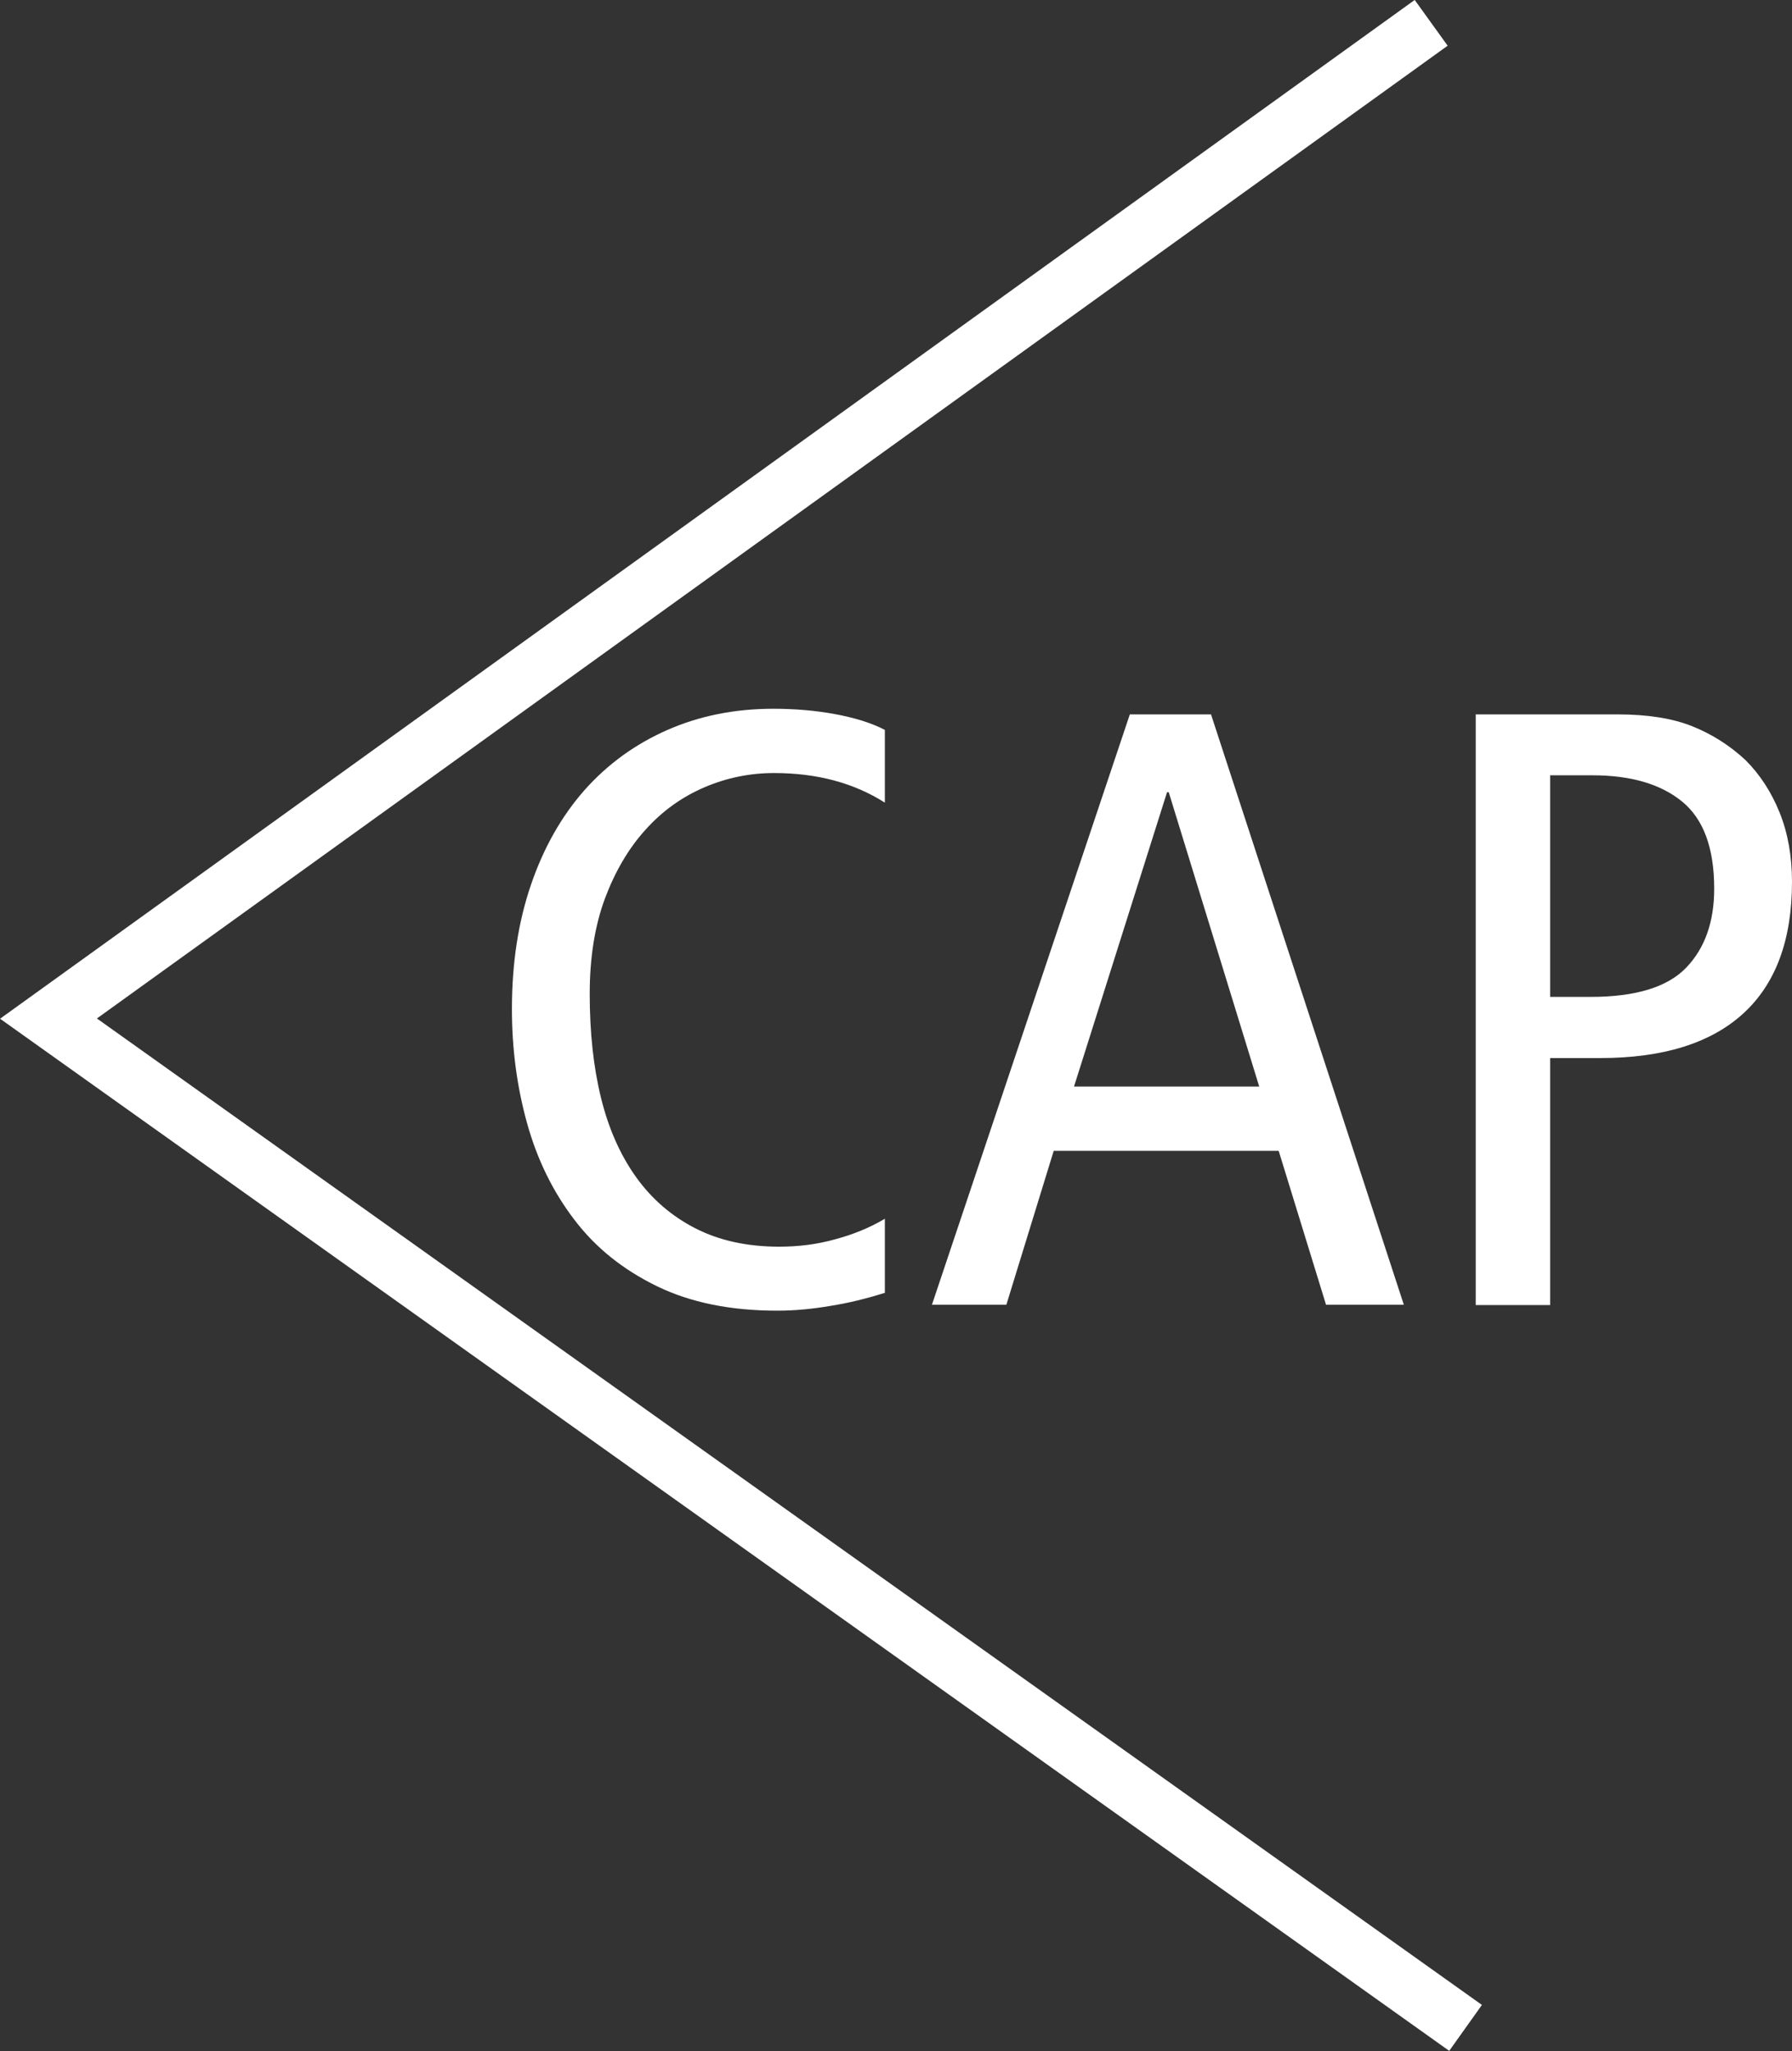
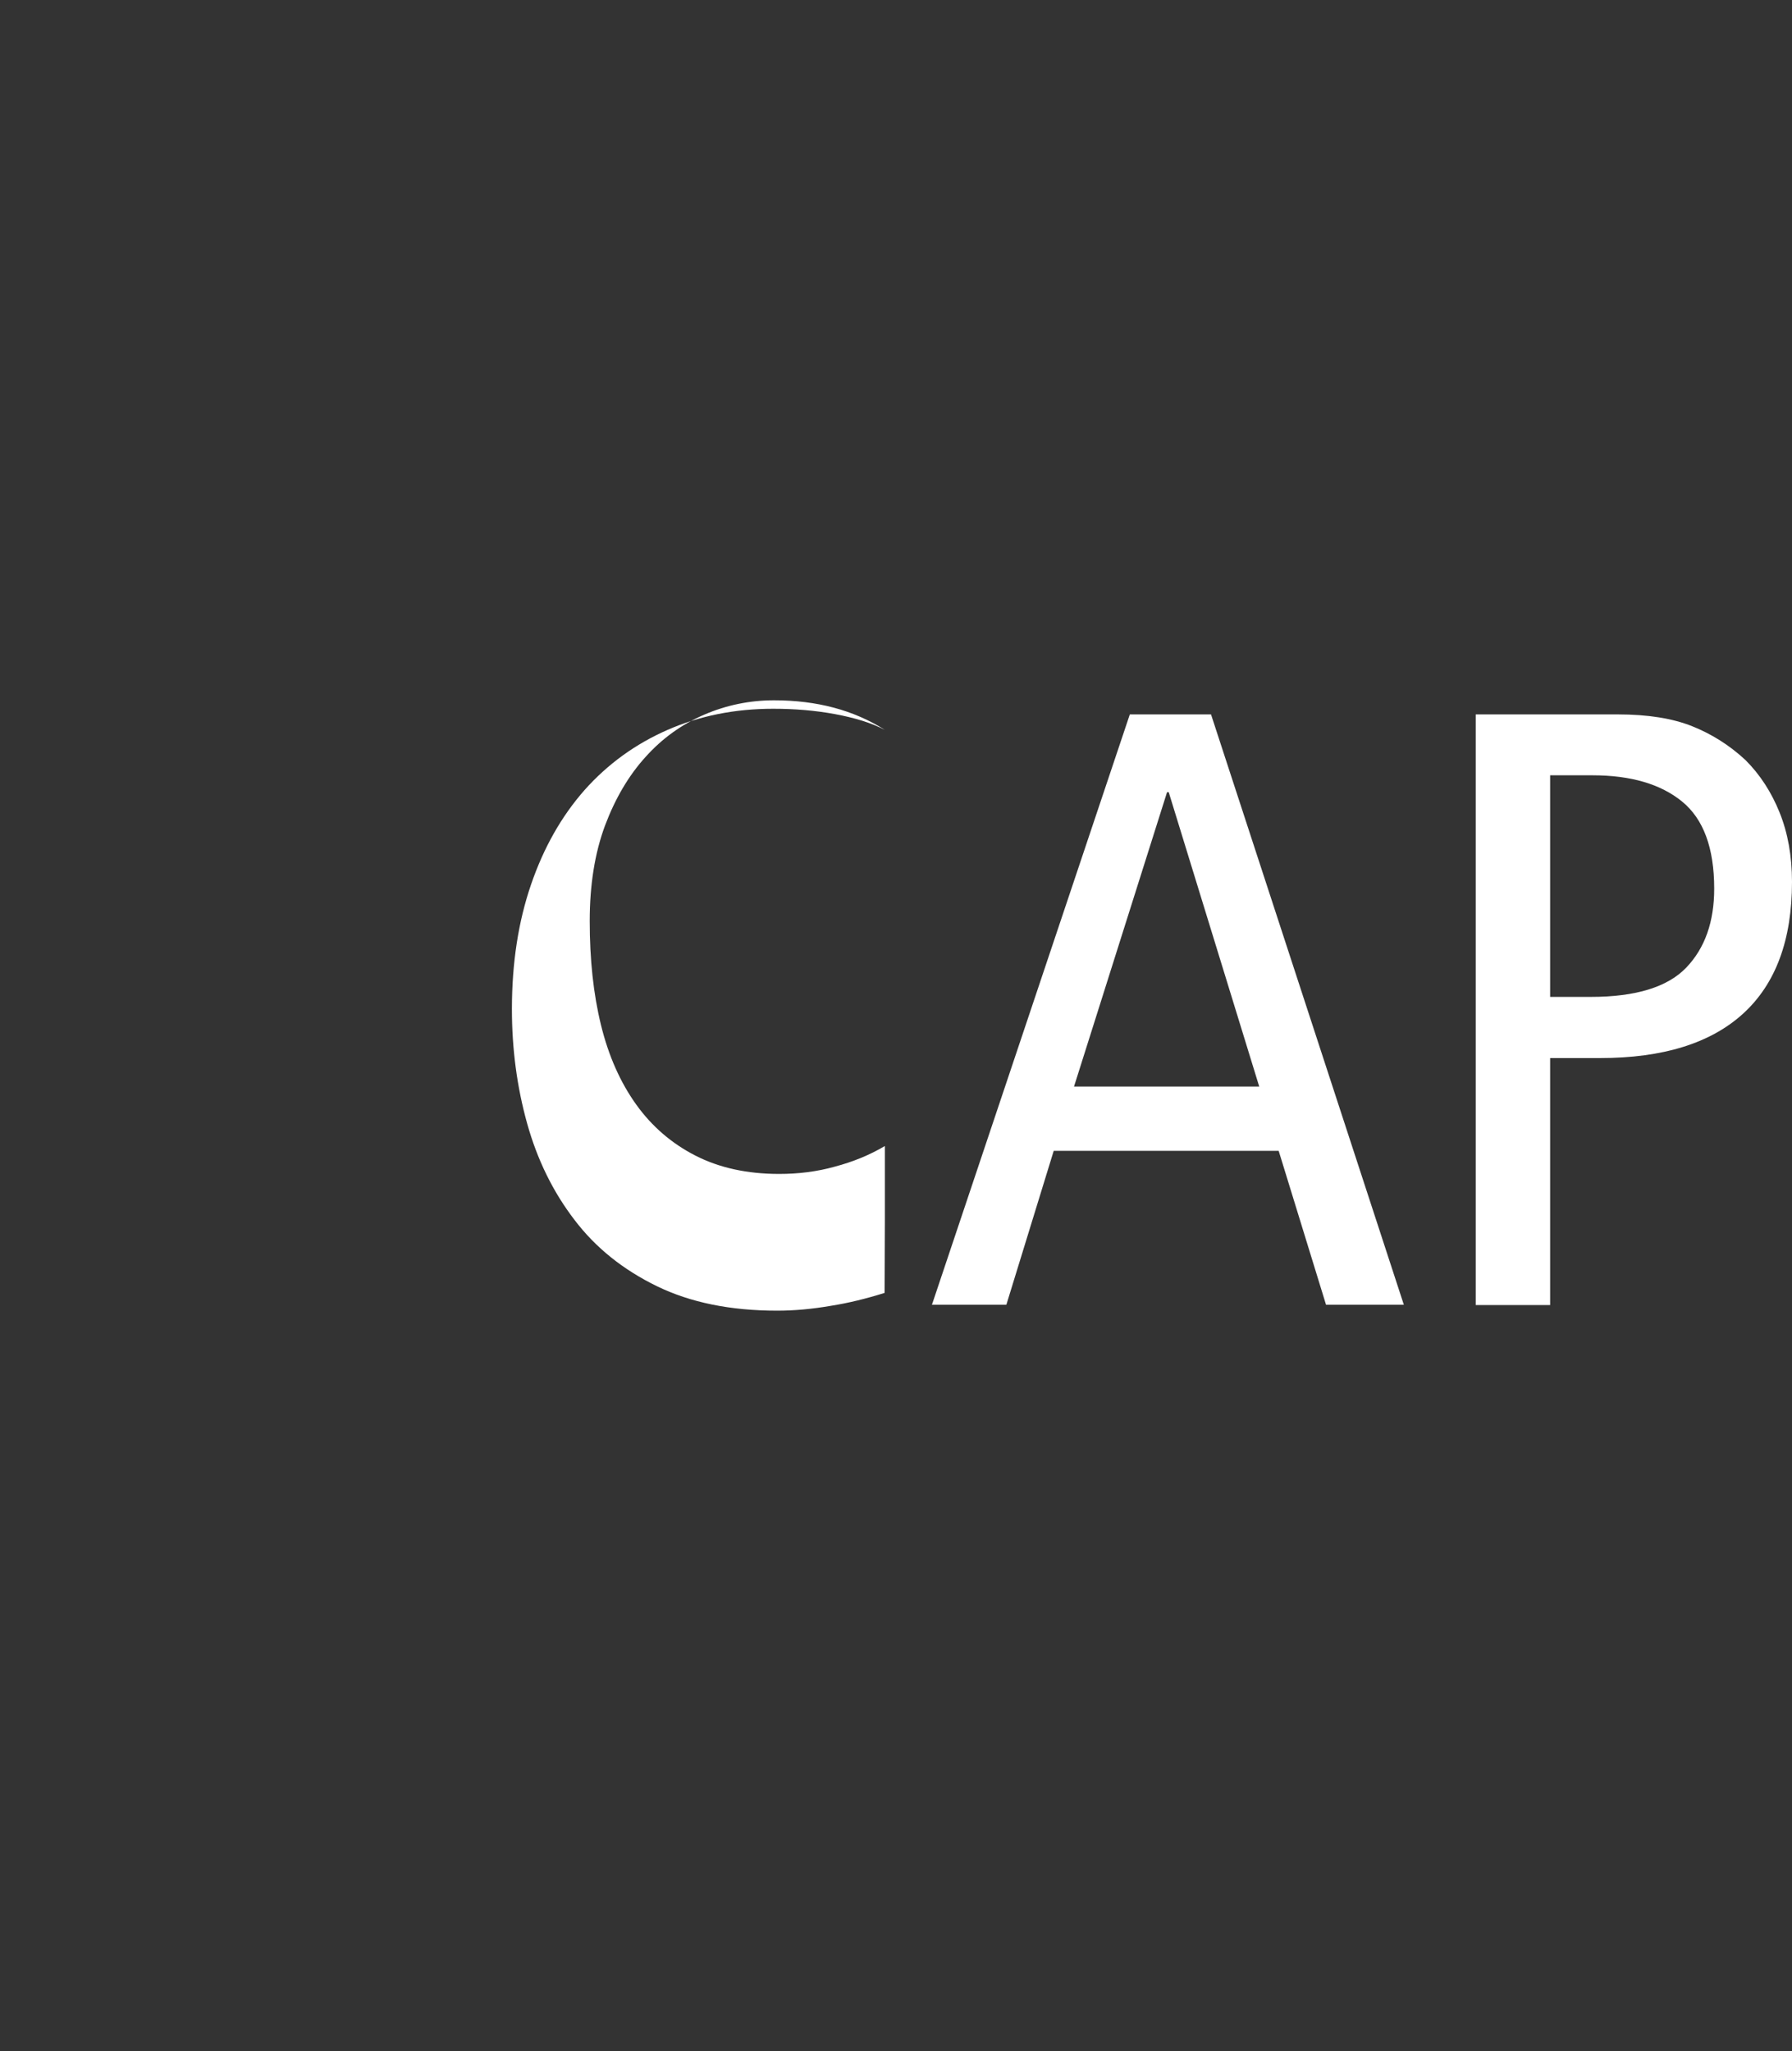
<svg xmlns="http://www.w3.org/2000/svg" id="Ebene_2" viewBox="0 0 63.57 72.75">
  <rect x="0" y="0" width="63.57" height="72.75" fill="#333333" stroke="none" />
  <defs>
    <style>.cls-1{fill:#fff;}.cls-2{fill:none;stroke:#fff;stroke-miterlimit:10;stroke-width:2px;}</style>
  </defs>
  <g id="Ebene_4">
-     <path class="cls-1" d="M31.38,45.86c-.64.2-1.28.36-1.92.46-.64.11-1.27.17-1.89.17-1.66,0-3.08-.29-4.27-.87-1.19-.58-2.17-1.36-2.92-2.35-.76-.99-1.32-2.13-1.68-3.42s-.54-2.64-.54-4.06c0-1.64.23-3.11.68-4.42.45-1.31,1.08-2.42,1.9-3.35.82-.92,1.8-1.63,2.94-2.13s2.39-.75,3.75-.75c.76,0,1.49.06,2.19.19.7.13,1.29.31,1.77.56v2.58c-1.1-.7-2.41-1.05-3.93-1.05-.86,0-1.69.17-2.48.51-.79.34-1.49.84-2.08,1.5-.6.66-1.08,1.48-1.44,2.44-.36.97-.54,2.1-.54,3.38,0,1.36.13,2.59.4,3.69.27,1.1.69,2.04,1.25,2.82.56.78,1.26,1.38,2.1,1.81.84.43,1.83.65,2.97.65.68,0,1.34-.08,1.98-.26.64-.17,1.23-.41,1.77-.73v2.64Z" />
+     <path class="cls-1" d="M31.38,45.86c-.64.2-1.28.36-1.92.46-.64.11-1.27.17-1.89.17-1.66,0-3.08-.29-4.27-.87-1.19-.58-2.17-1.36-2.92-2.35-.76-.99-1.32-2.13-1.68-3.42s-.54-2.64-.54-4.06c0-1.64.23-3.11.68-4.42.45-1.31,1.08-2.42,1.9-3.35.82-.92,1.8-1.63,2.94-2.13s2.39-.75,3.75-.75c.76,0,1.49.06,2.19.19.7.13,1.29.31,1.77.56c-1.1-.7-2.41-1.05-3.93-1.05-.86,0-1.69.17-2.48.51-.79.34-1.49.84-2.08,1.5-.6.66-1.08,1.48-1.44,2.44-.36.97-.54,2.1-.54,3.38,0,1.36.13,2.59.4,3.69.27,1.1.69,2.04,1.25,2.82.56.78,1.26,1.38,2.1,1.81.84.43,1.83.65,2.97.65.68,0,1.34-.08,1.98-.26.64-.17,1.23-.41,1.77-.73v2.64Z" />
    <path class="cls-1" d="M42.96,25.34l6.84,20.94h-2.76l-1.68-5.46h-7.98l-1.68,5.46h-2.64l7.02-20.94h2.88ZM44.67,38.54l-3.21-10.44h-.06l-3.3,10.44h6.57Z" />
    <path class="cls-1" d="M52.35,25.34h5.04c1.06,0,1.94.14,2.64.42.7.28,1.33.68,1.89,1.2.52.52.92,1.14,1.21,1.86.29.72.44,1.54.44,2.46,0,2.06-.58,3.62-1.73,4.67s-2.84,1.58-5.08,1.58h-1.77v8.76h-2.64v-20.94ZM54.99,35.36h1.44c1.6,0,2.73-.35,3.39-1.04s.99-1.62.99-2.8c0-1.44-.38-2.47-1.14-3.09-.76-.62-1.82-.93-3.18-.93h-1.5v7.86Z" />
-     <polyline class="cls-2" points="50.77 .81 1.72 36.13 51.99 71.93" />
  </g>
</svg>